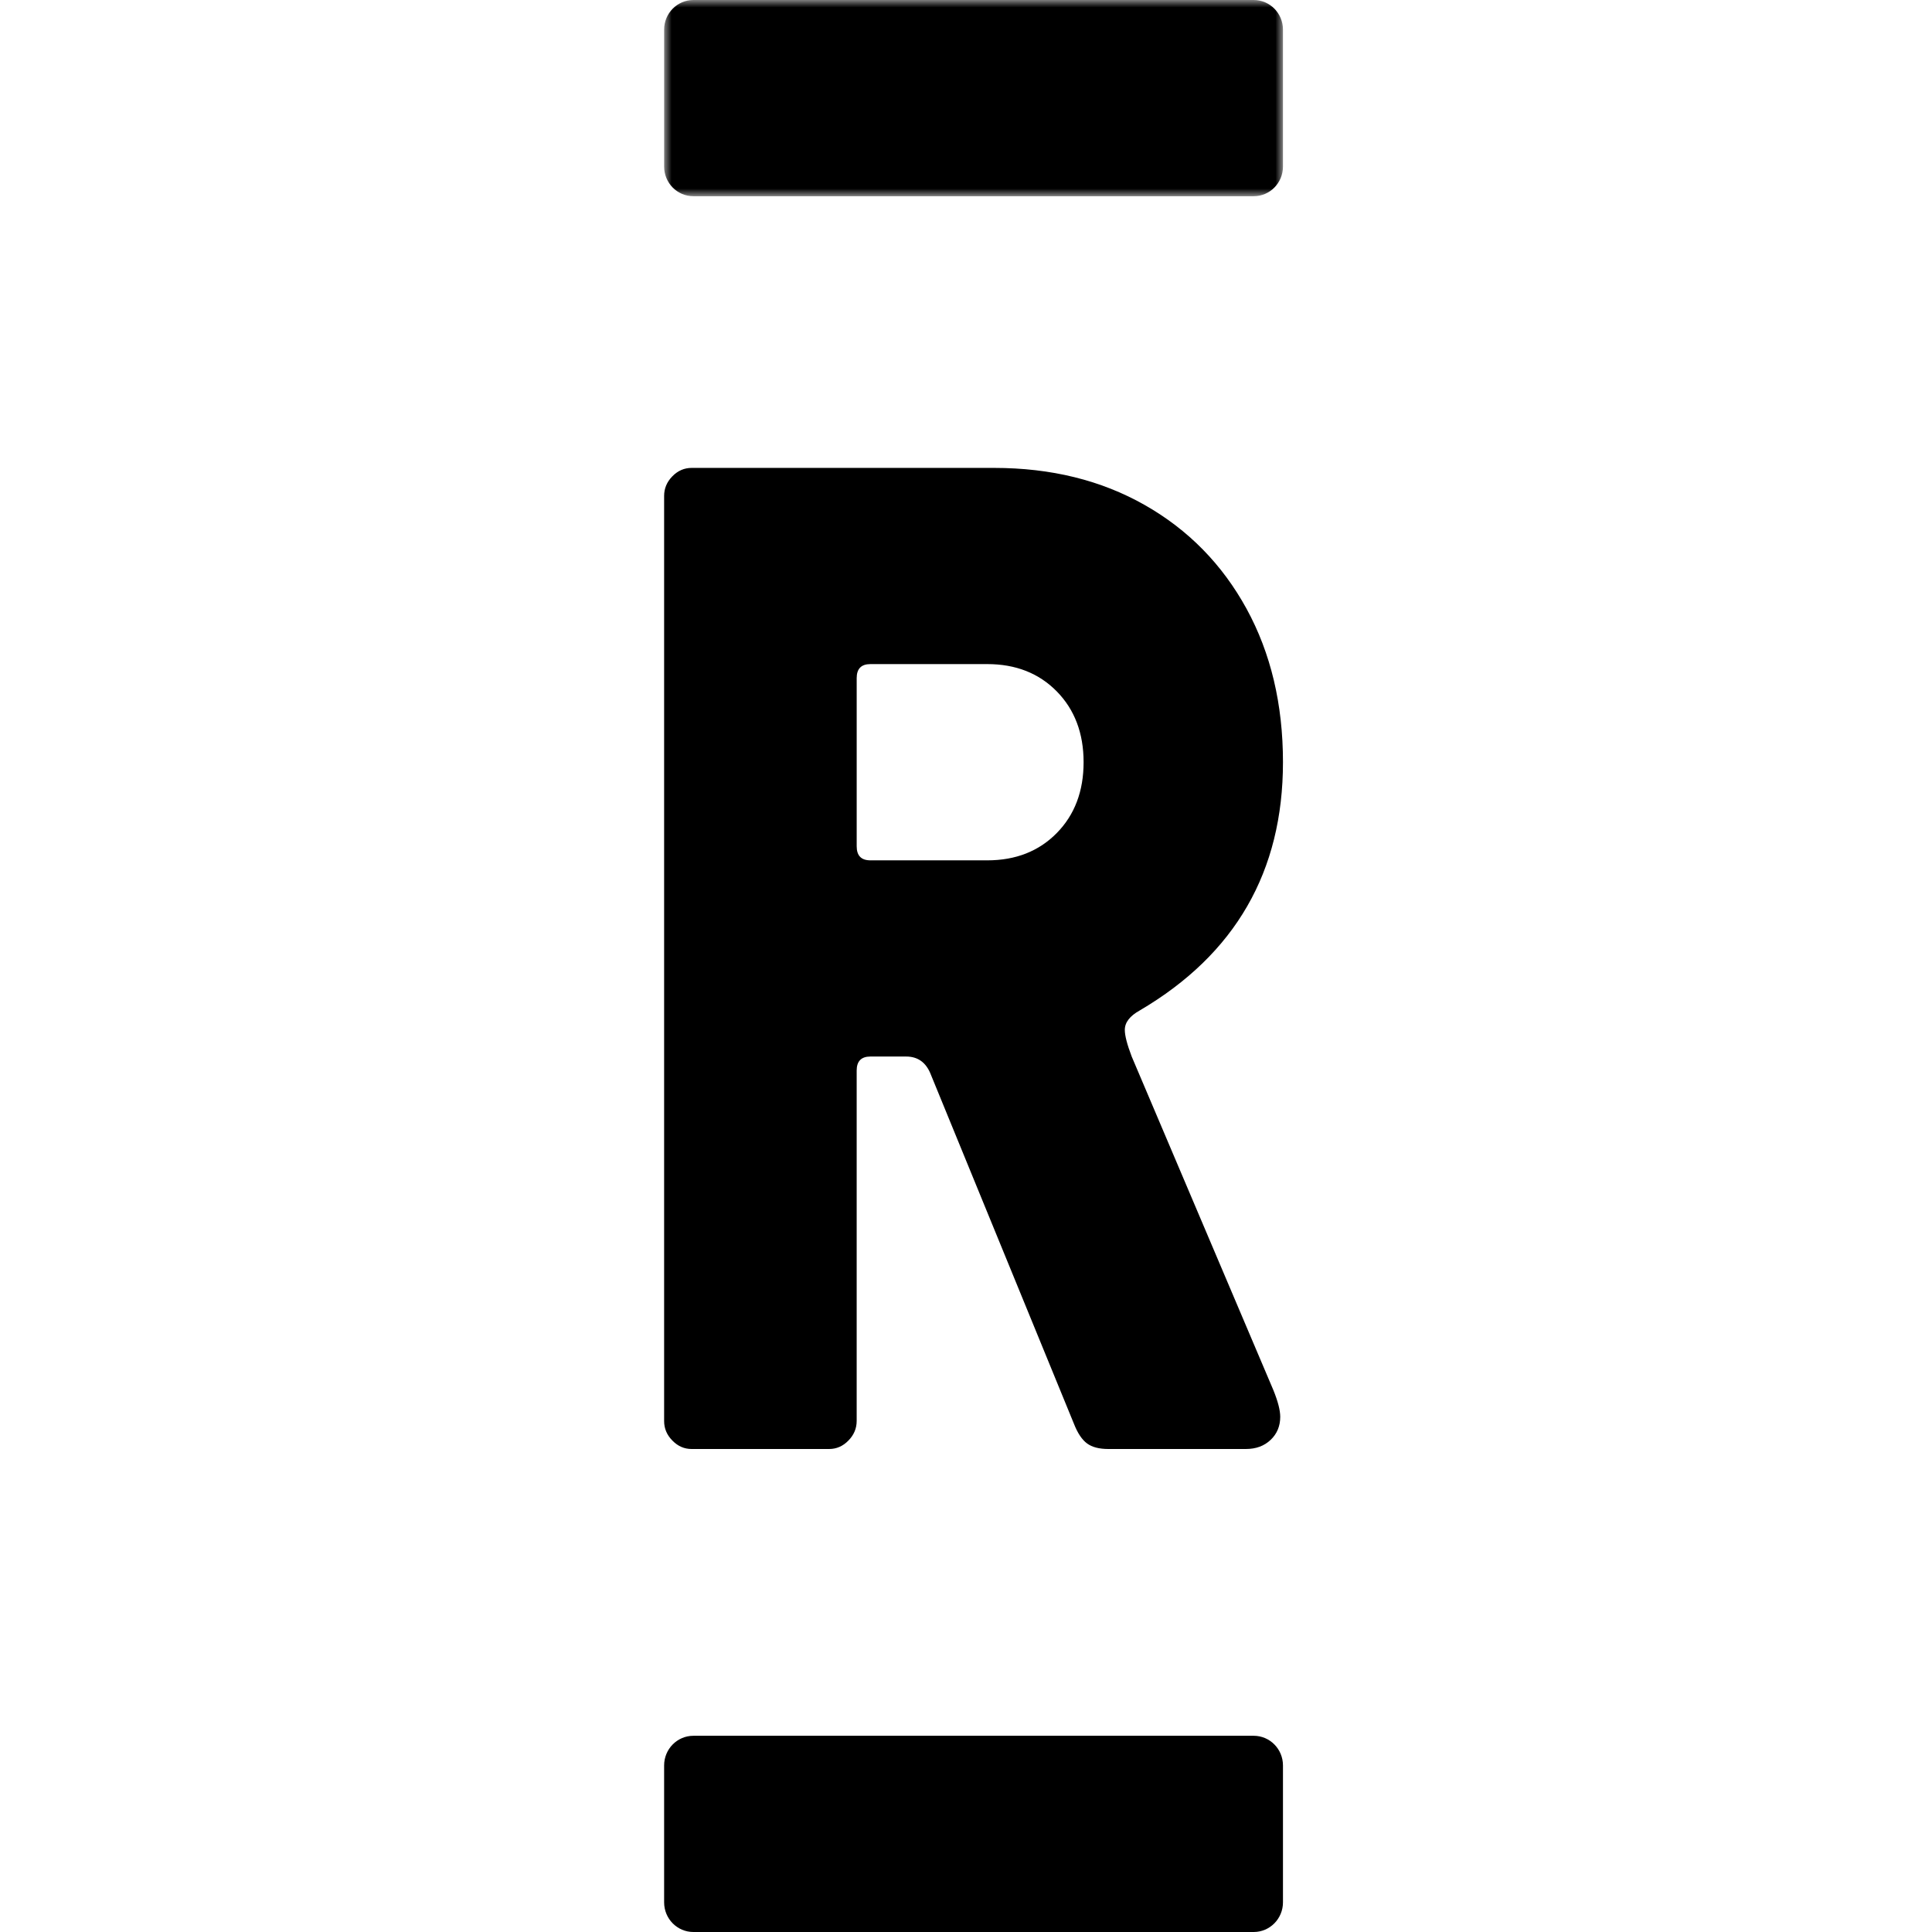
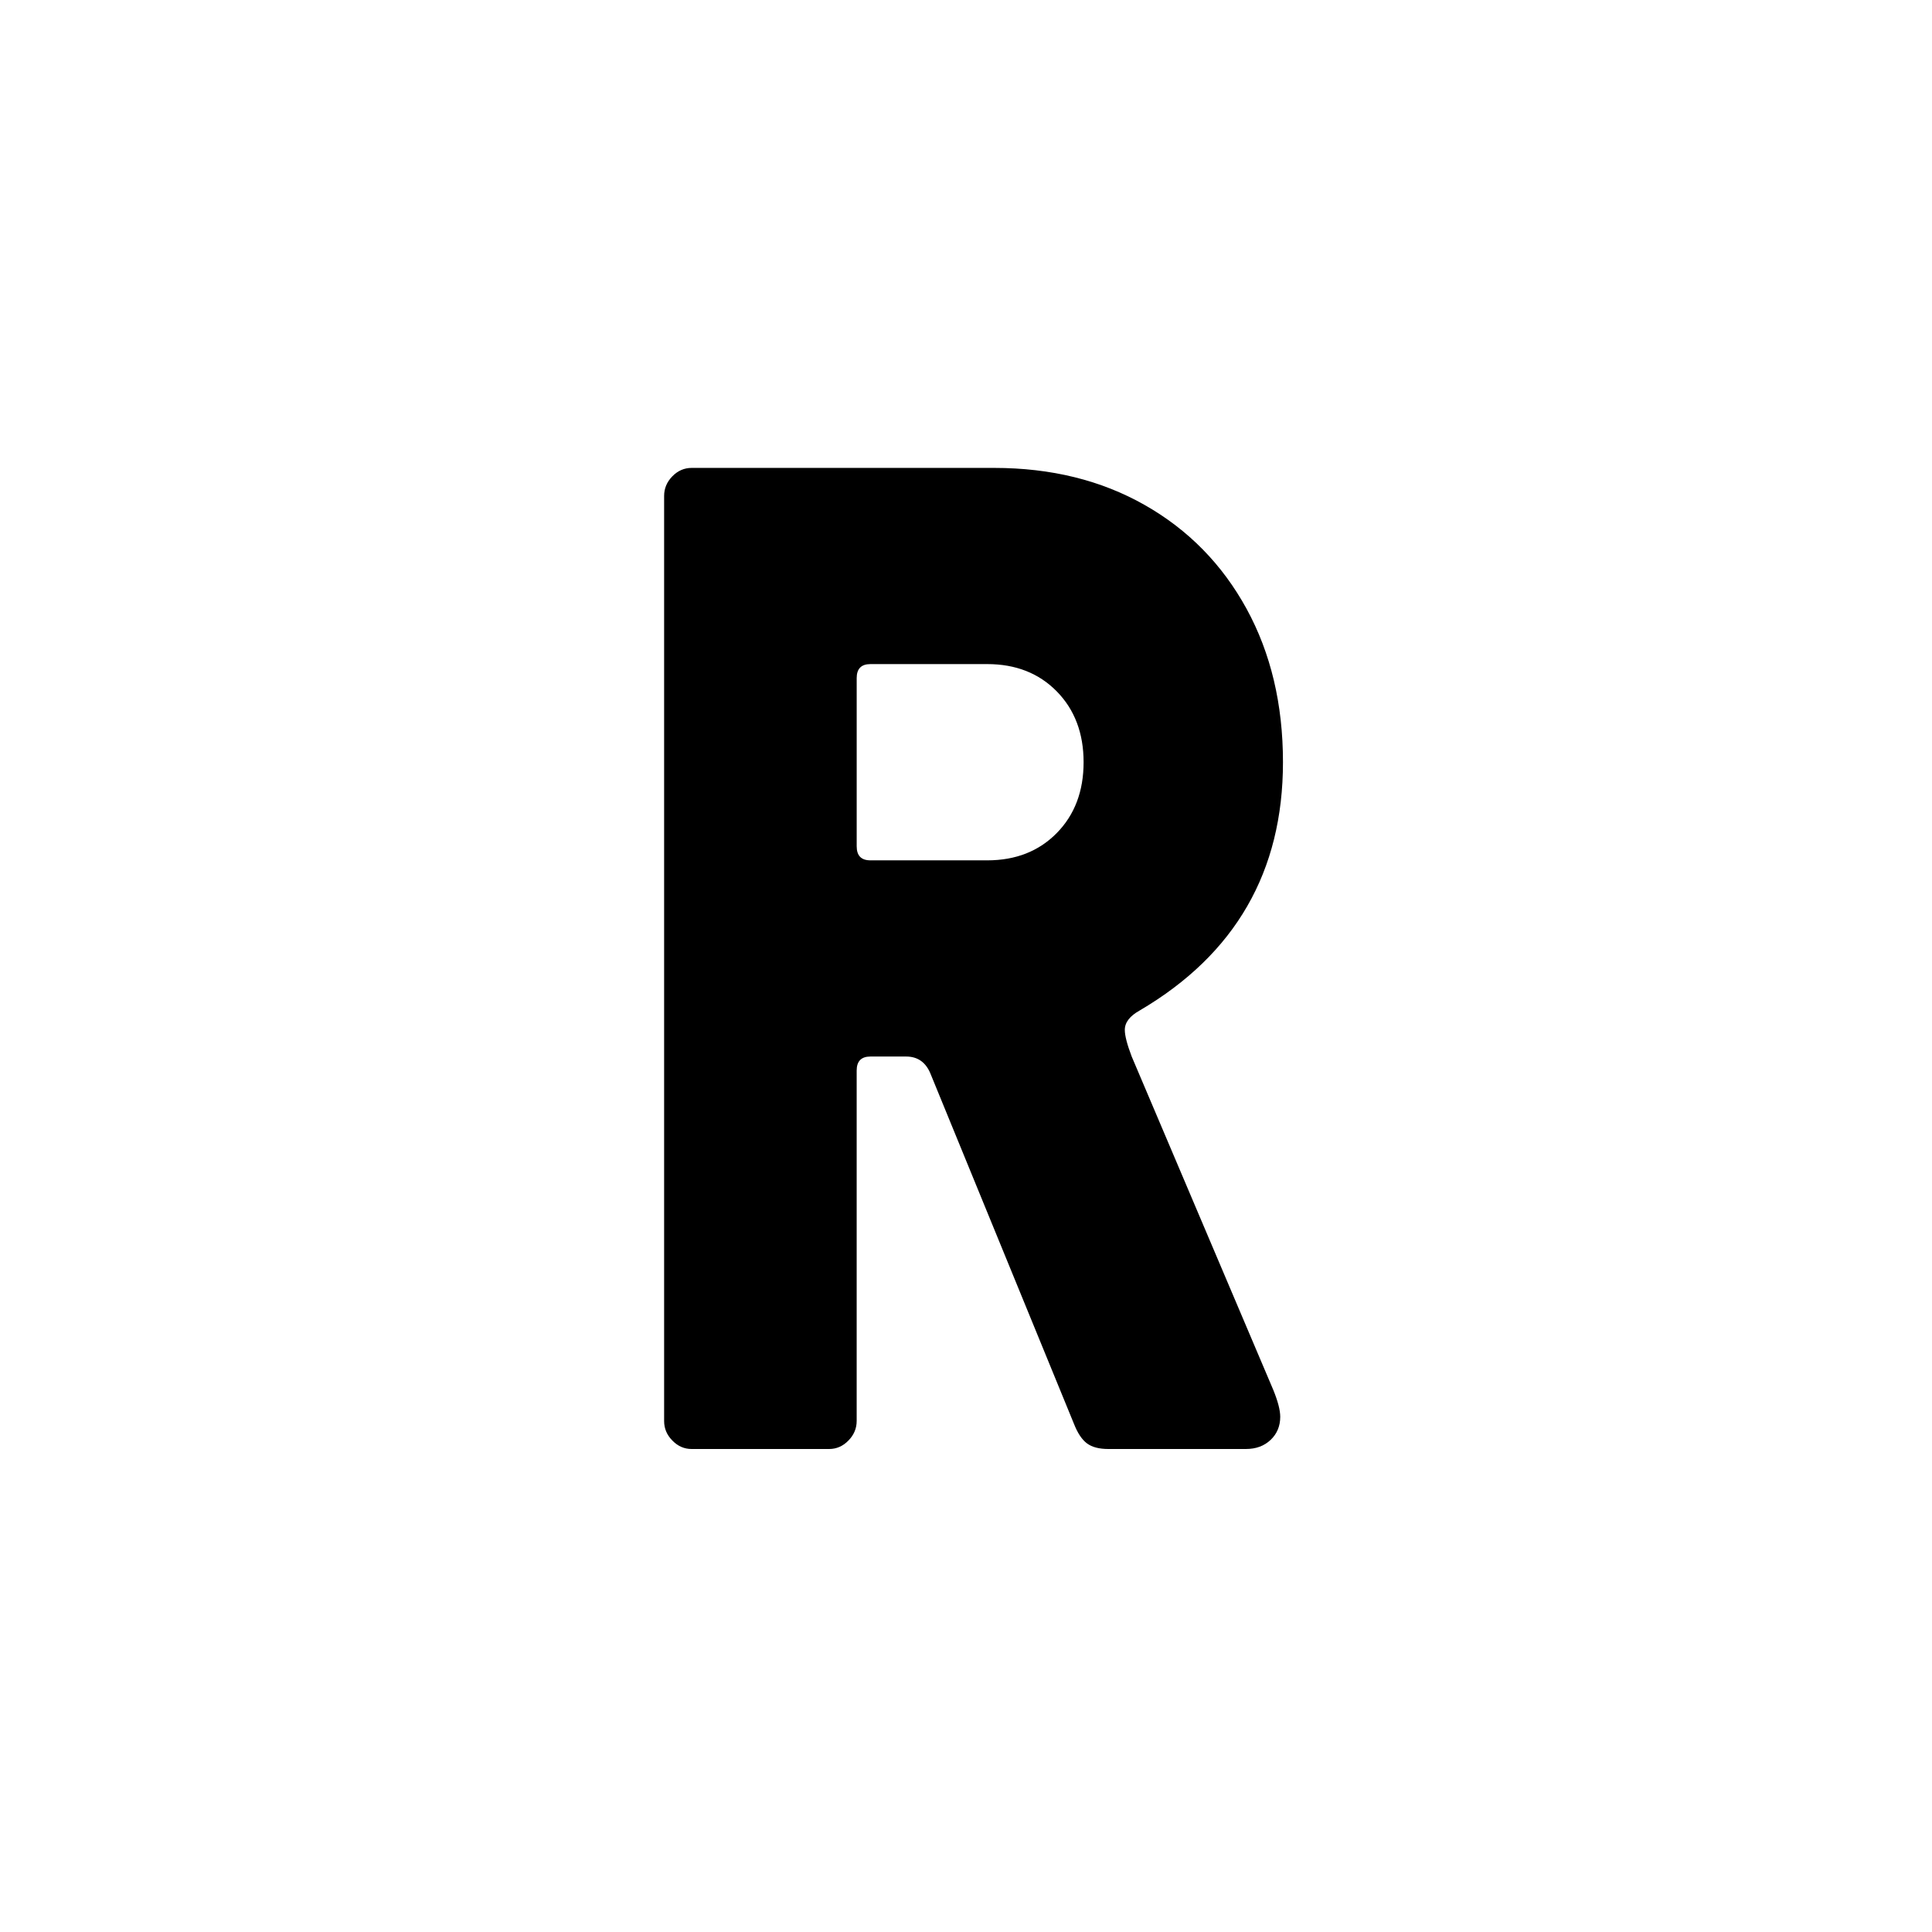
<svg xmlns="http://www.w3.org/2000/svg" xmlns:xlink="http://www.w3.org/1999/xlink" width="128" height="128" viewBox="0 0 128 128">
  <style>
		.icon { fill: #000000; }
		@media (prefers-color-scheme: dark) { .icon { fill: #FFFFFF; } }
	</style>
  <defs>
-     <path id="a" d="M0 0h41v13H0z" />
-   </defs>
+     </defs>
  <g fill="none" fill-rule="evenodd" style="mix-blend-mode:normal" transform="translate(44)">
    <path class="icon" d="M26.015 55.19C24.83 56.397 23.292 57 21.41 57h-7.742c-.61 0-.91-.31-.91-.932V44.925c0-.616.3-.927.91-.927h7.742c1.882 0 3.42.603 4.605 1.81 1.184 1.207 1.776 2.775 1.776 4.689q0 2.883-1.776 4.693m4.963 14.808q-.457-1.201-.456-1.764-.002-.744 1.004-1.298C37.84 63.22 41 57.744 41 50.496q0-5.753-2.413-10.165c-1.613-2.94-3.858-5.233-6.743-6.871Q27.517 31 21.865 31H1.825q-.734 0-1.278.554-.548.56-.547 1.301v61.29q-.002.742.547 1.296.543.56 1.277.559h9.108c.486 0 .915-.185 1.277-.559q.546-.555.548-1.296V70.927c0-.617.301-.929.911-.929h2.368c.787 0 1.335.407 1.64 1.208l9.475 23.123q.363.927.866 1.301c.336.248.804.37 1.414.37h9.107c.672 0 1.216-.198 1.644-.604.424-.401.637-.915.637-1.531q-.002-.65-.455-1.766z" />
-     <path d="M0 115h41v13H0z" />
-     <path class="icon" d="M39.06 115H1.939C.867 115 0 115.88 0 116.964v9.072C0 127.121.867 128 1.938 128h37.123c1.07 0 1.939-.88 1.939-1.964v-9.072c0-1.085-.868-1.964-1.94-1.964" />
    <mask id="b" fill="#fff">
      <use xlink:href="#a" />
    </mask>
-     <path class="icon" d="M1.94 13h37.122C40.133 13 41 12.12 41 11.036V1.964C41 .879 40.133 0 39.062 0H1.939C.87 0 0 .88 0 1.964v9.072C0 12.121.868 13 1.94 13" mask="url(#b)" />
+     <path class="icon" d="M1.94 13h37.122C40.133 13 41 12.12 41 11.036V1.964H1.939C.87 0 0 .88 0 1.964v9.072C0 12.121.868 13 1.94 13" mask="url(#b)" />
  </g>
</svg>